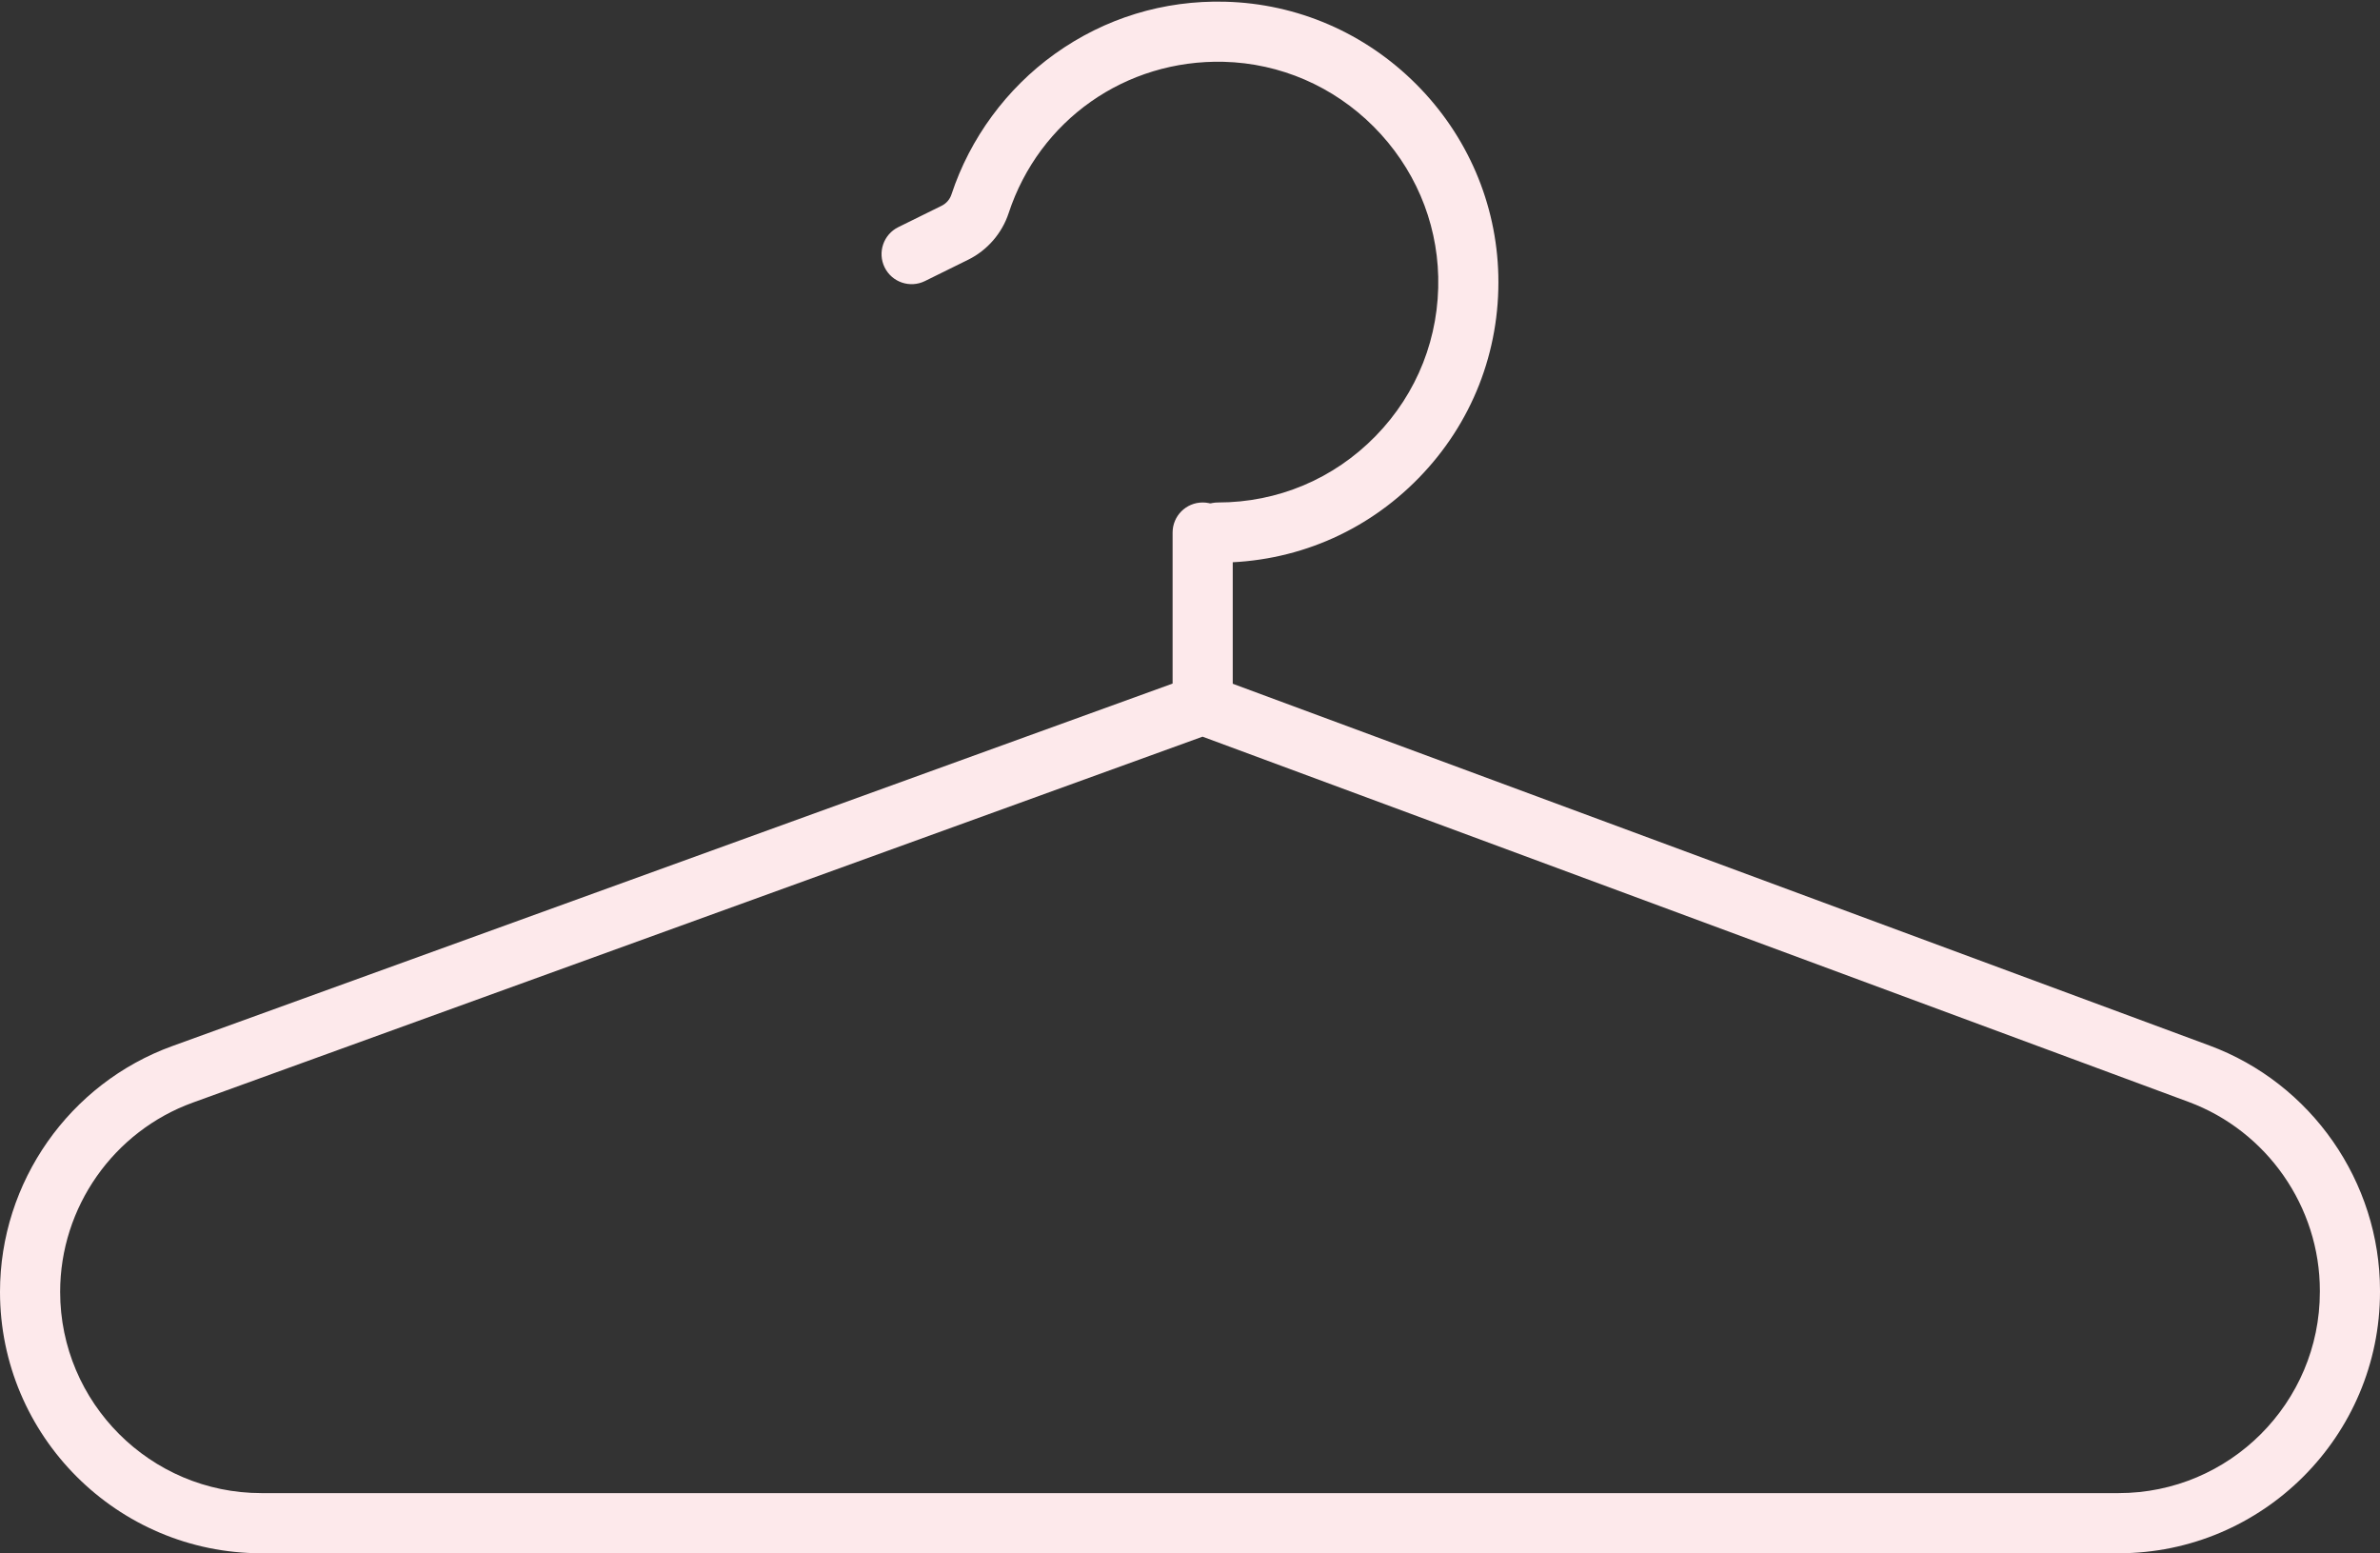
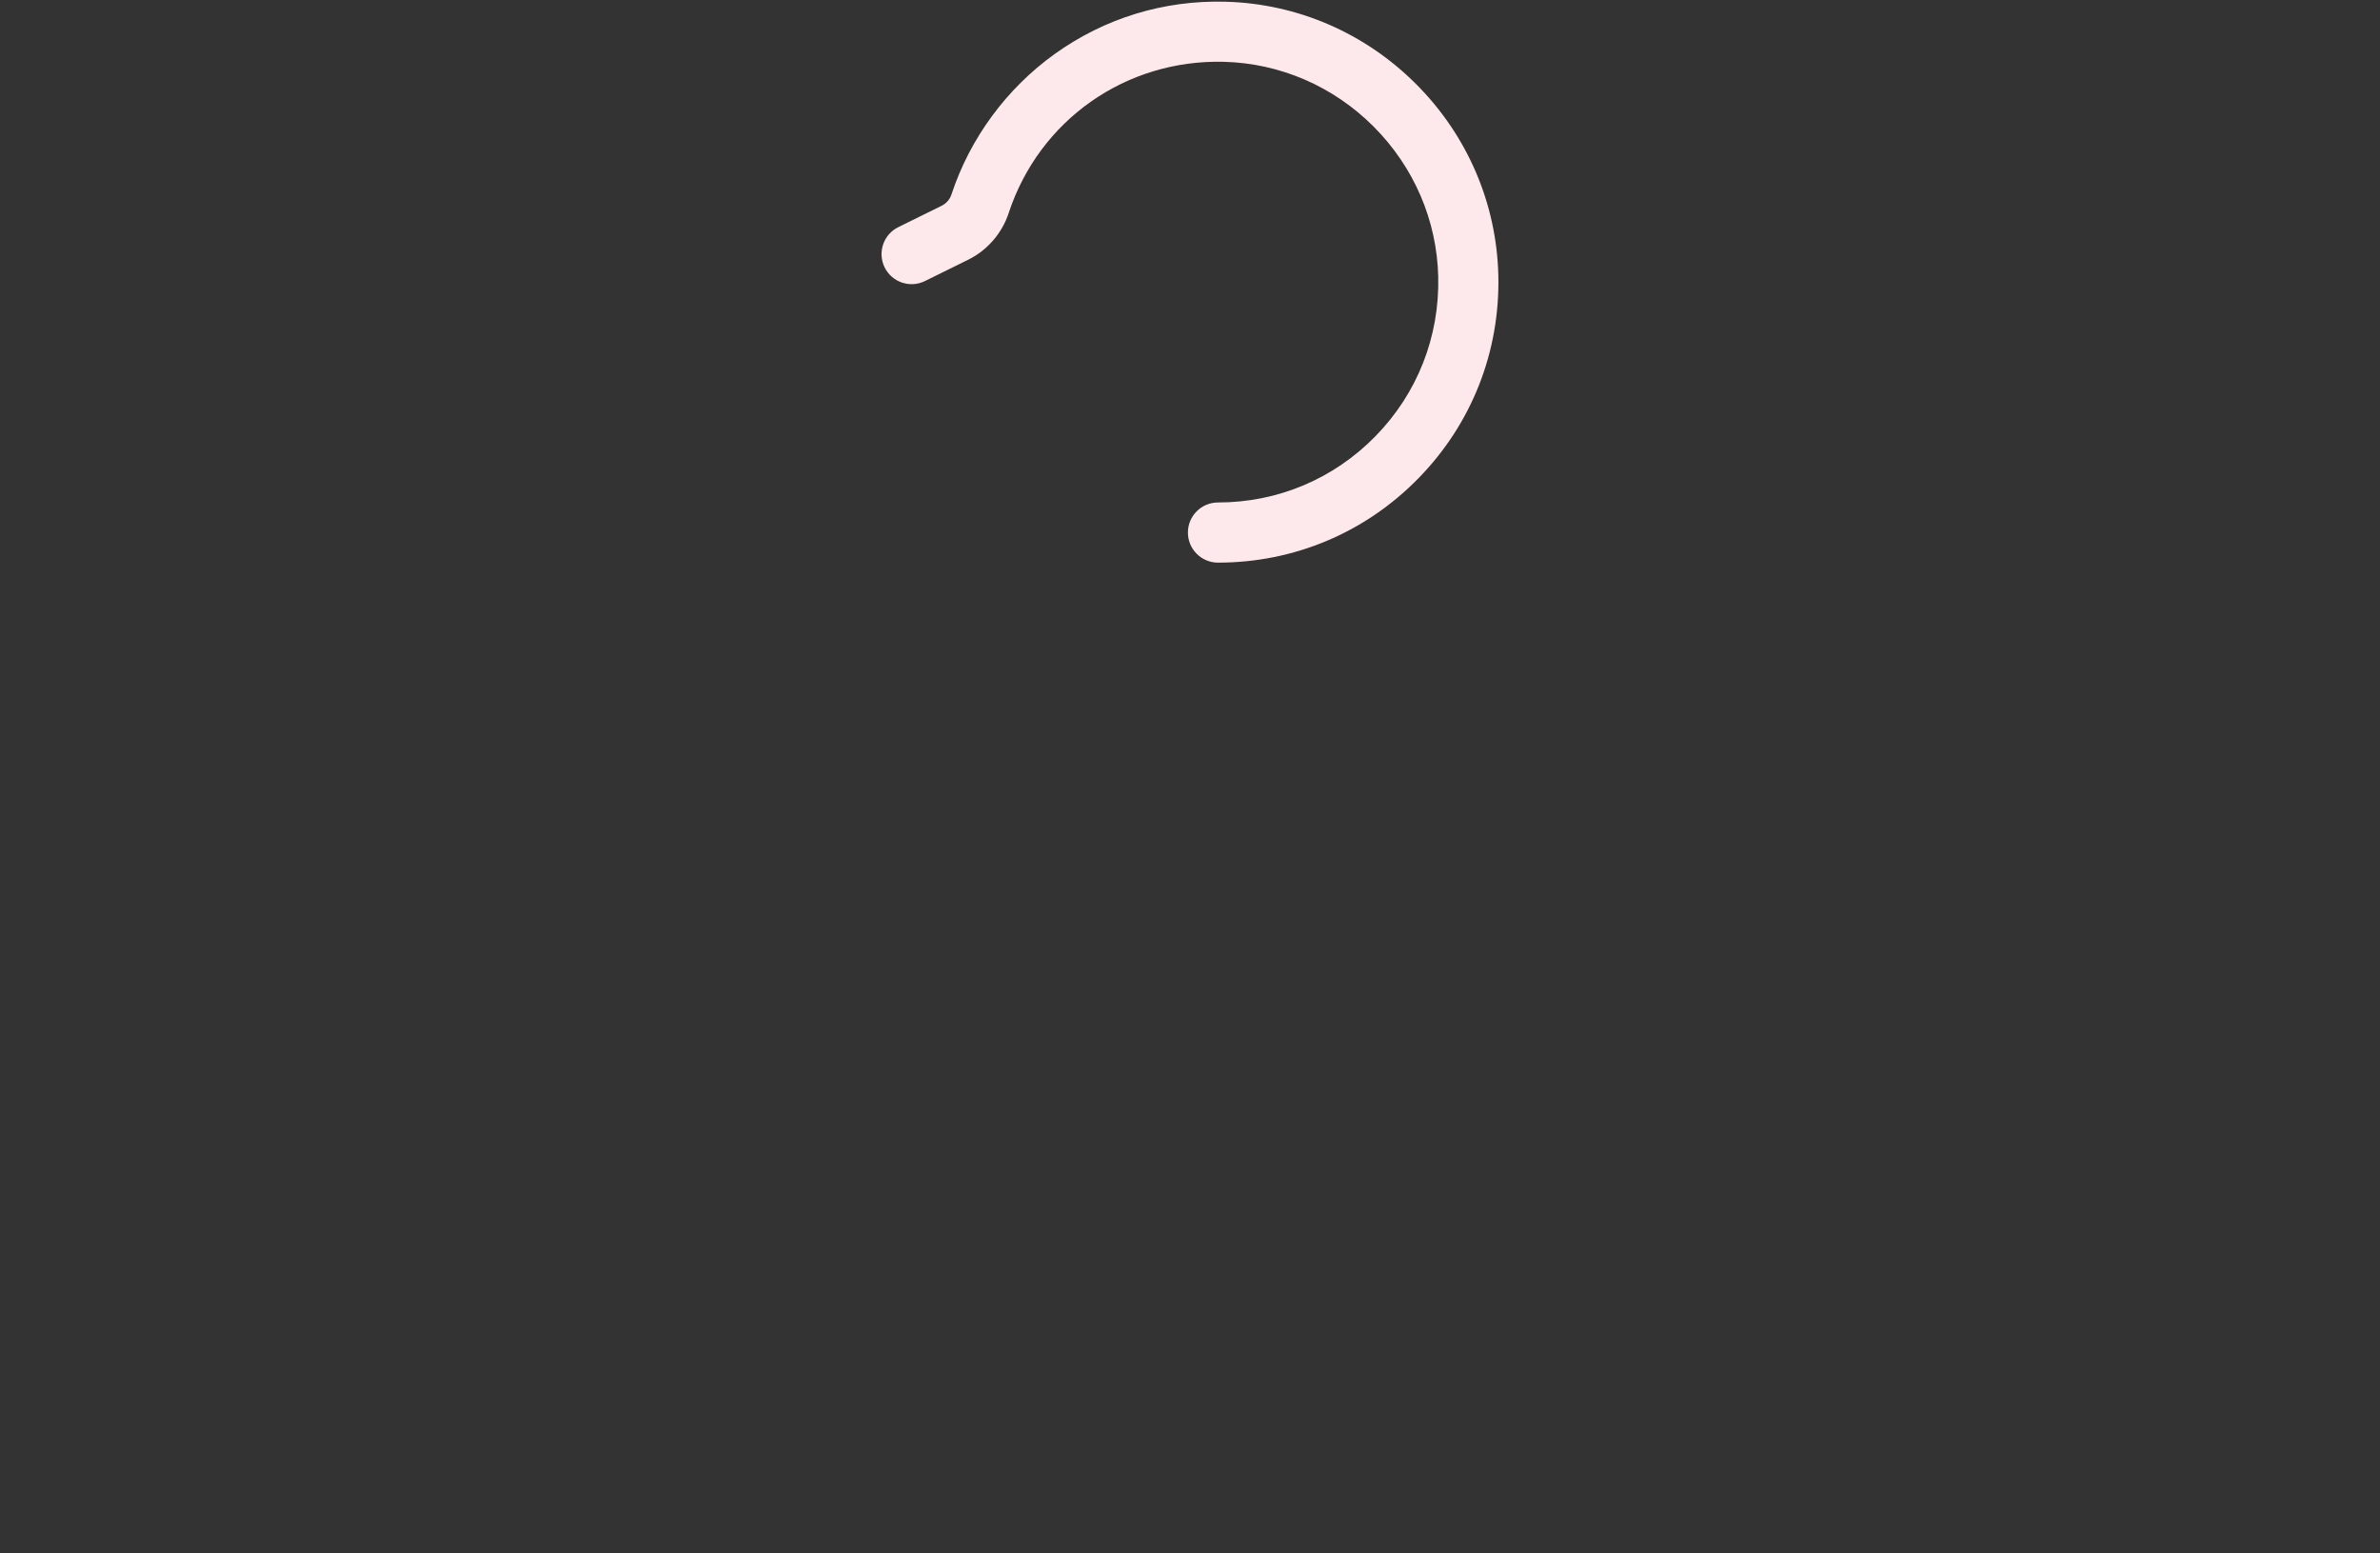
<svg xmlns="http://www.w3.org/2000/svg" height="387.3" preserveAspectRatio="xMidYMid meet" version="1.0" viewBox="0.0 -0.4 593.6 387.3" width="593.6" zoomAndPan="magnify">
  <rect x="0.0" y="-0.4" width="593.6" height="387.3" fill="#333333" stroke="none" />
  <g id="change1_2">
-     <path d="M528.41,386.93H65.19C29.24,386.93,0,357.68,0,321.74c0-27.35,17.27-51.98,42.98-61.29l254.42-92.18 c1.67-0.6,3.5-0.6,5.16,0.02l248.49,92.02c25.45,9.42,42.55,33.99,42.55,61.13v0.3C593.6,357.68,564.36,386.93,528.41,386.93z M299.93,183.3L48.09,274.55C28.3,281.72,15,300.68,15,321.74c0,27.67,22.52,50.19,50.19,50.19h463.22 c27.68,0,50.19-22.52,50.19-50.19v-0.3c0-20.9-13.17-39.81-32.76-47.07L299.93,183.3z" fill="#FDE9EB" />
-   </g>
+     </g>
  <g id="change1_1">
    <path d="M303.78,139.9c-4.14,0-7.5-3.36-7.5-7.5c0-4.14,3.36-7.5,7.5-7.5c14.92,0,28.88-5.88,39.31-16.56 c10.42-10.67,15.97-24.78,15.62-39.73c-0.33-14.06-6.05-27.35-16.09-37.42s-23.32-15.81-37.38-16.18 c-24.49-0.61-46.03,14.53-53.67,37.73c-1.66,5.05-5.34,9.28-10.08,11.62l-10.81,5.33c-3.71,1.83-8.21,0.3-10.04-3.41 c-1.83-3.72-0.3-8.21,3.41-10.04l10.81-5.33c1.17-0.58,2.05-1.59,2.46-2.86c4.6-13.96,13.74-26.39,25.74-34.99 c12.46-8.93,27.17-13.44,42.56-13.03c17.92,0.47,34.83,7.77,47.61,20.58c12.77,12.8,20.04,29.73,20.47,47.65 c0.45,19.02-6.61,36.97-19.88,50.56C340.56,132.41,322.78,139.9,303.78,139.9z" fill="#FDE9EB" />
  </g>
  <g id="change1_3">
-     <path d="M299.96,182.81c-4.14,0-7.5-3.36-7.5-7.5V132.4c0-4.14,3.36-7.5,7.5-7.5c4.14,0,7.5,3.36,7.5,7.5v42.91 C307.46,179.46,304.1,182.81,299.96,182.81z" fill="#FDE9EB" />
-   </g>
+     </g>
</svg>